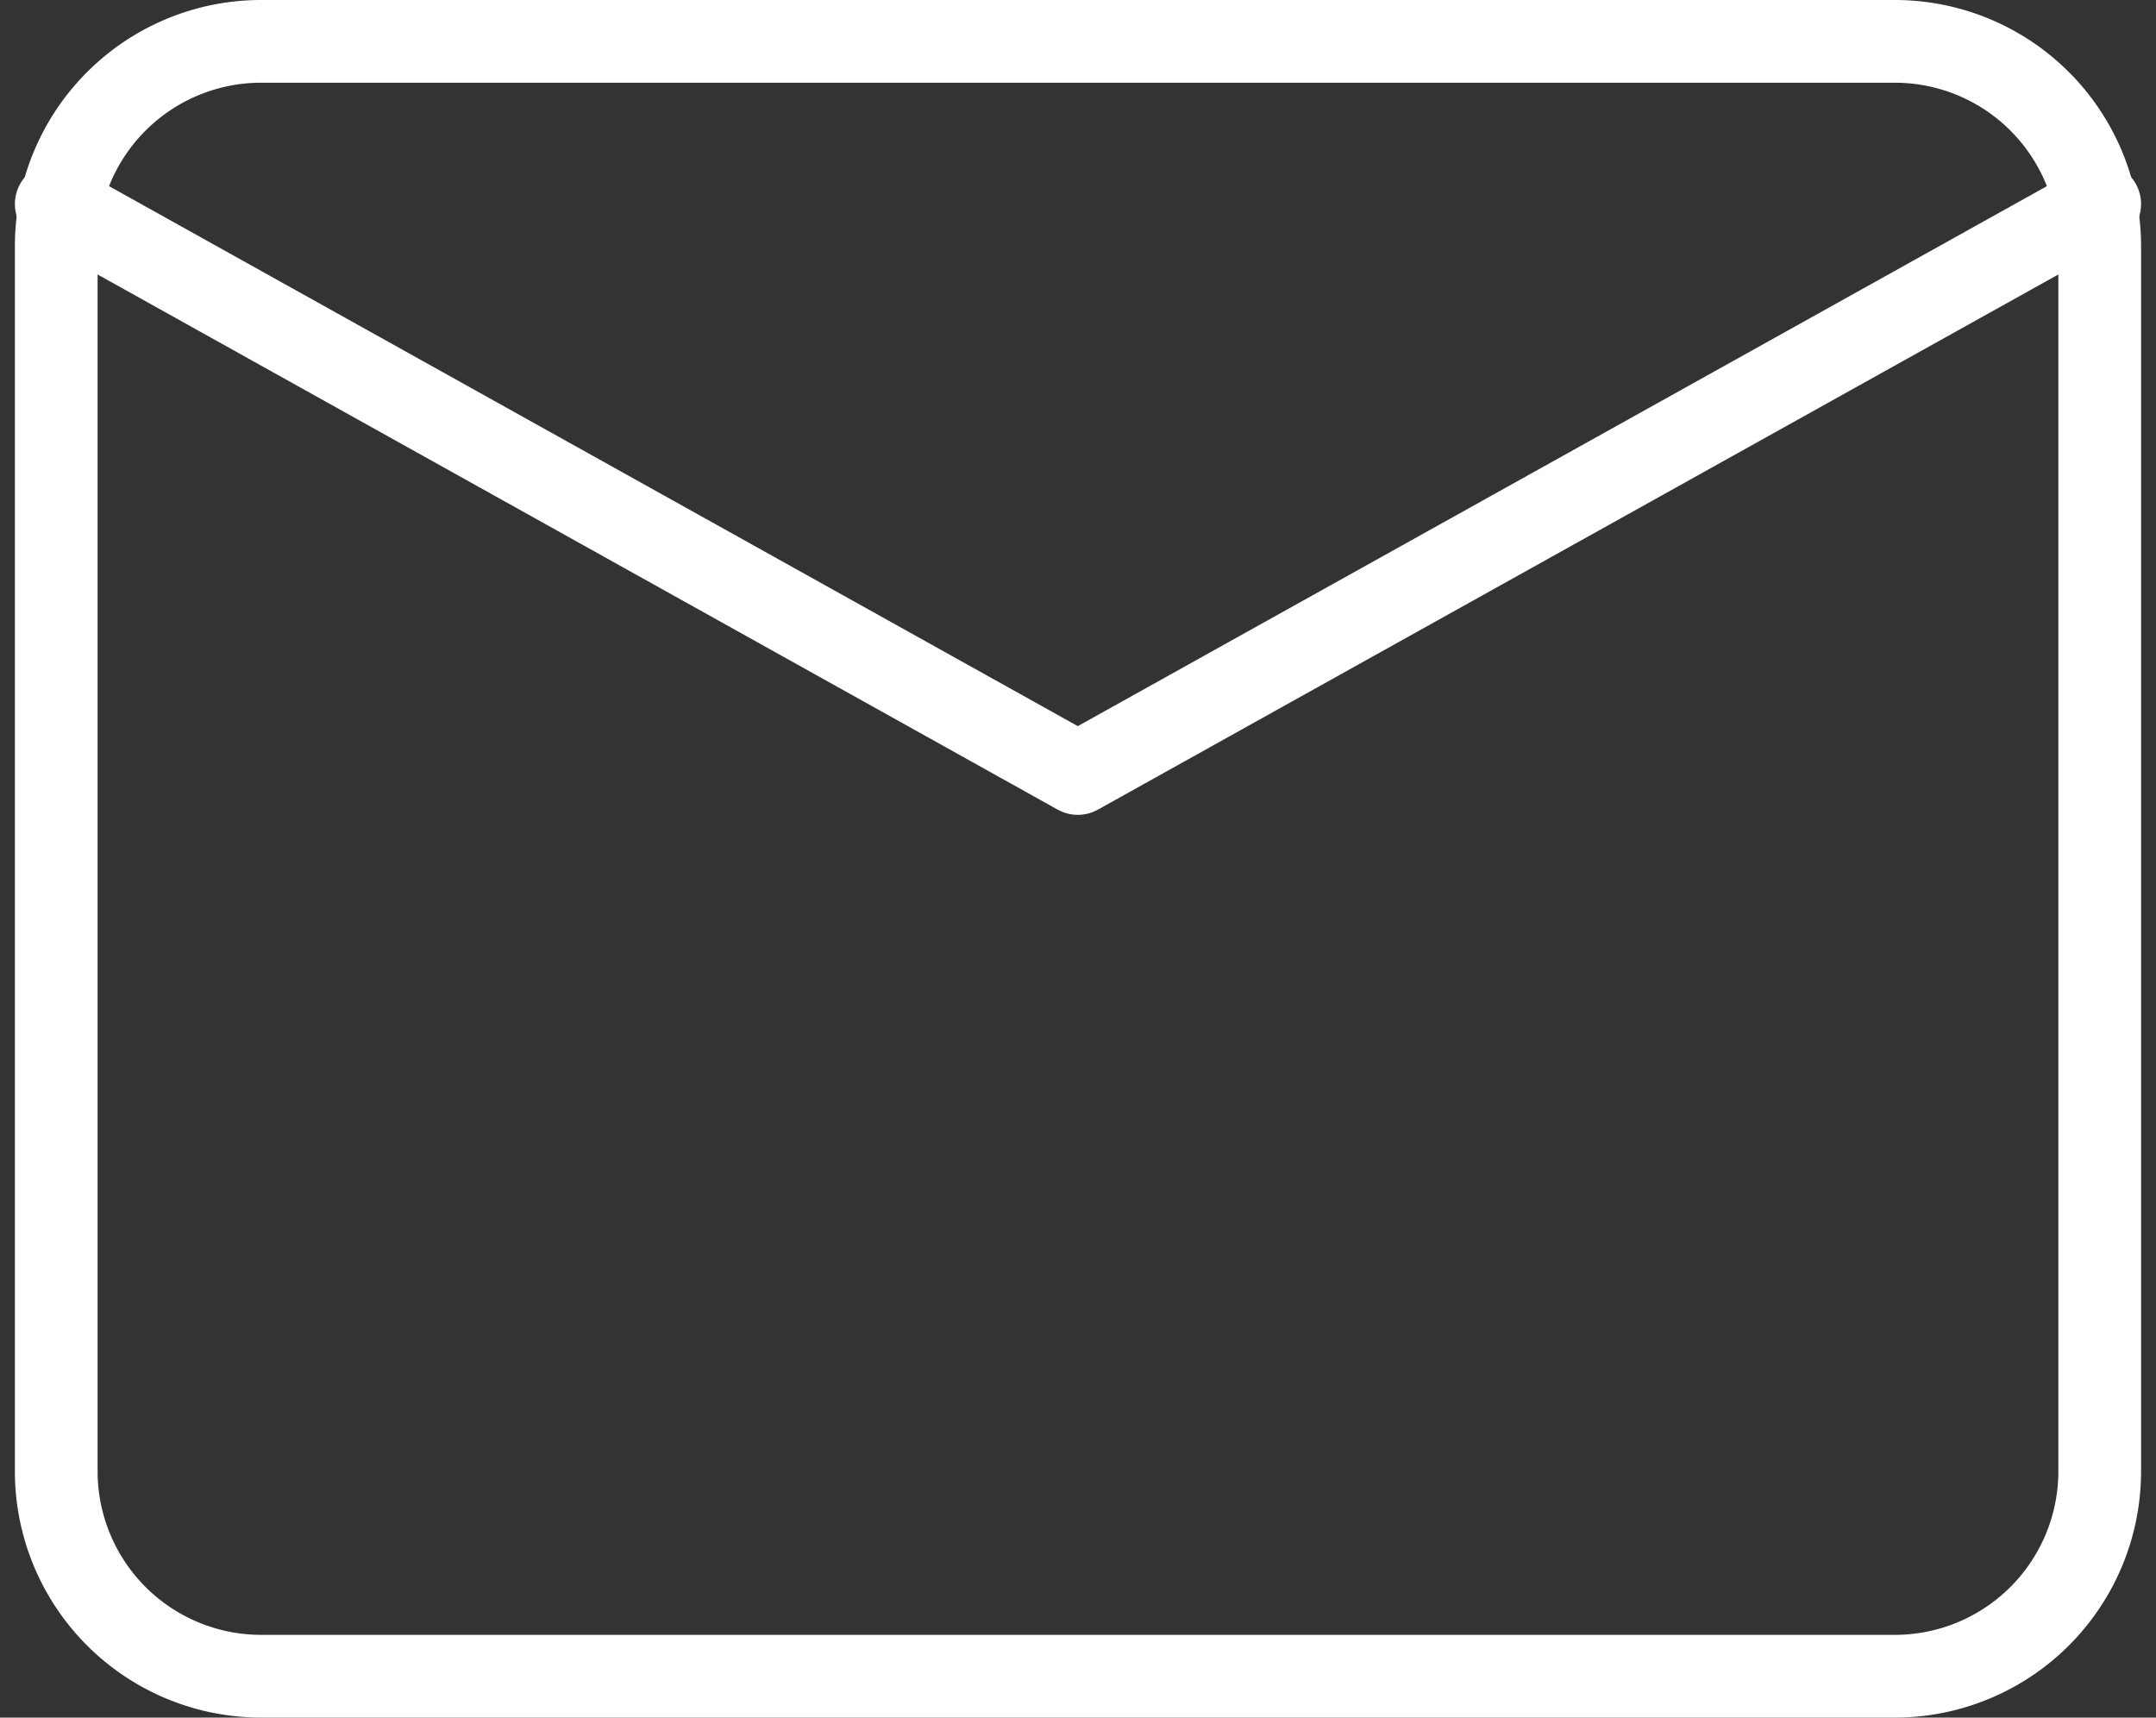
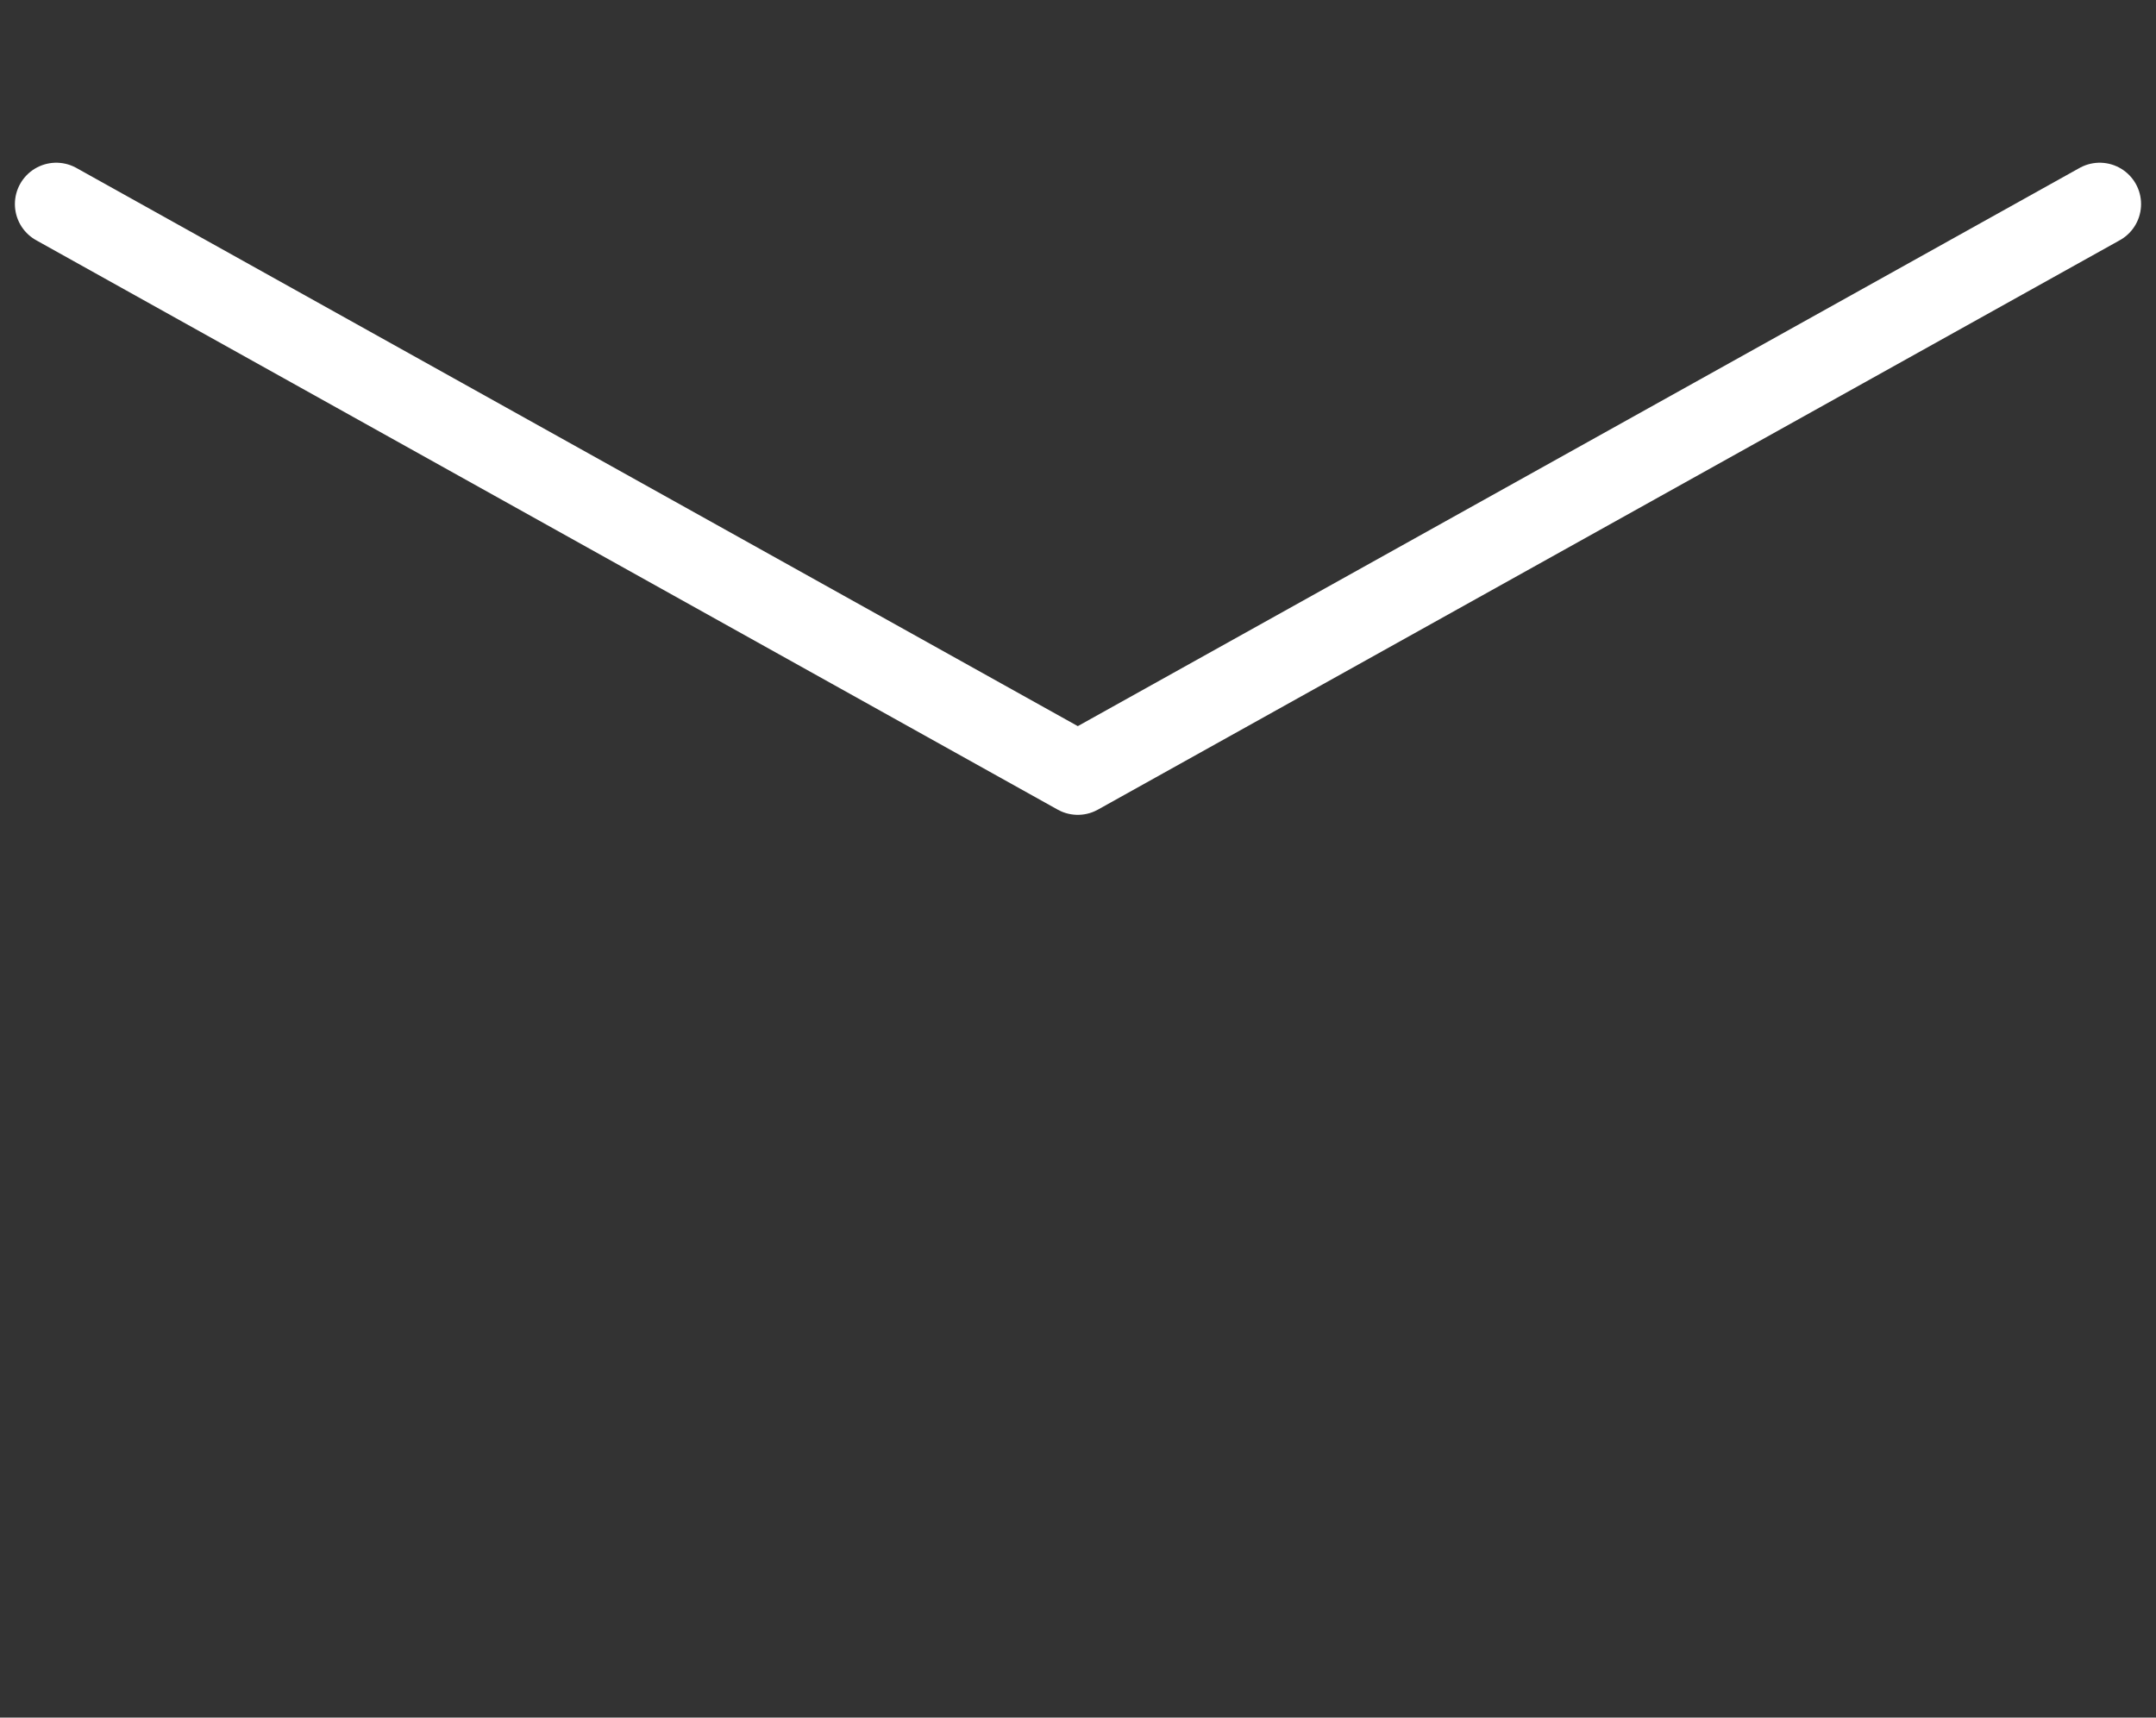
<svg xmlns="http://www.w3.org/2000/svg" width="52.13" height="41.527" viewBox="0 0 52.13 41.527">
  <rect x="0" y="0" width="52.13" height="41.527" fill="#333333" stroke="none" />
  <g id="email" transform="translate(1.36 1)">
-     <path id="Caminho_1" data-name="Caminho 1" d="M7.941,6H47.468a4.955,4.955,0,0,1,4.941,4.941V40.586a4.955,4.955,0,0,1-4.941,4.941H7.941A4.955,4.955,0,0,1,3,40.586V10.941A4.955,4.955,0,0,1,7.941,6Z" transform="translate(-3 -6)" fill="none" stroke="#fff" stroke-linecap="round" stroke-linejoin="round" stroke-width="2" />
    <path id="Caminho_2" data-name="Caminho 2" d="M52.409,9,27.7,22.767,3,9" transform="translate(-3 -5.066)" fill="none" stroke="#fff" stroke-linecap="round" stroke-linejoin="round" stroke-width="2" />
  </g>
</svg>